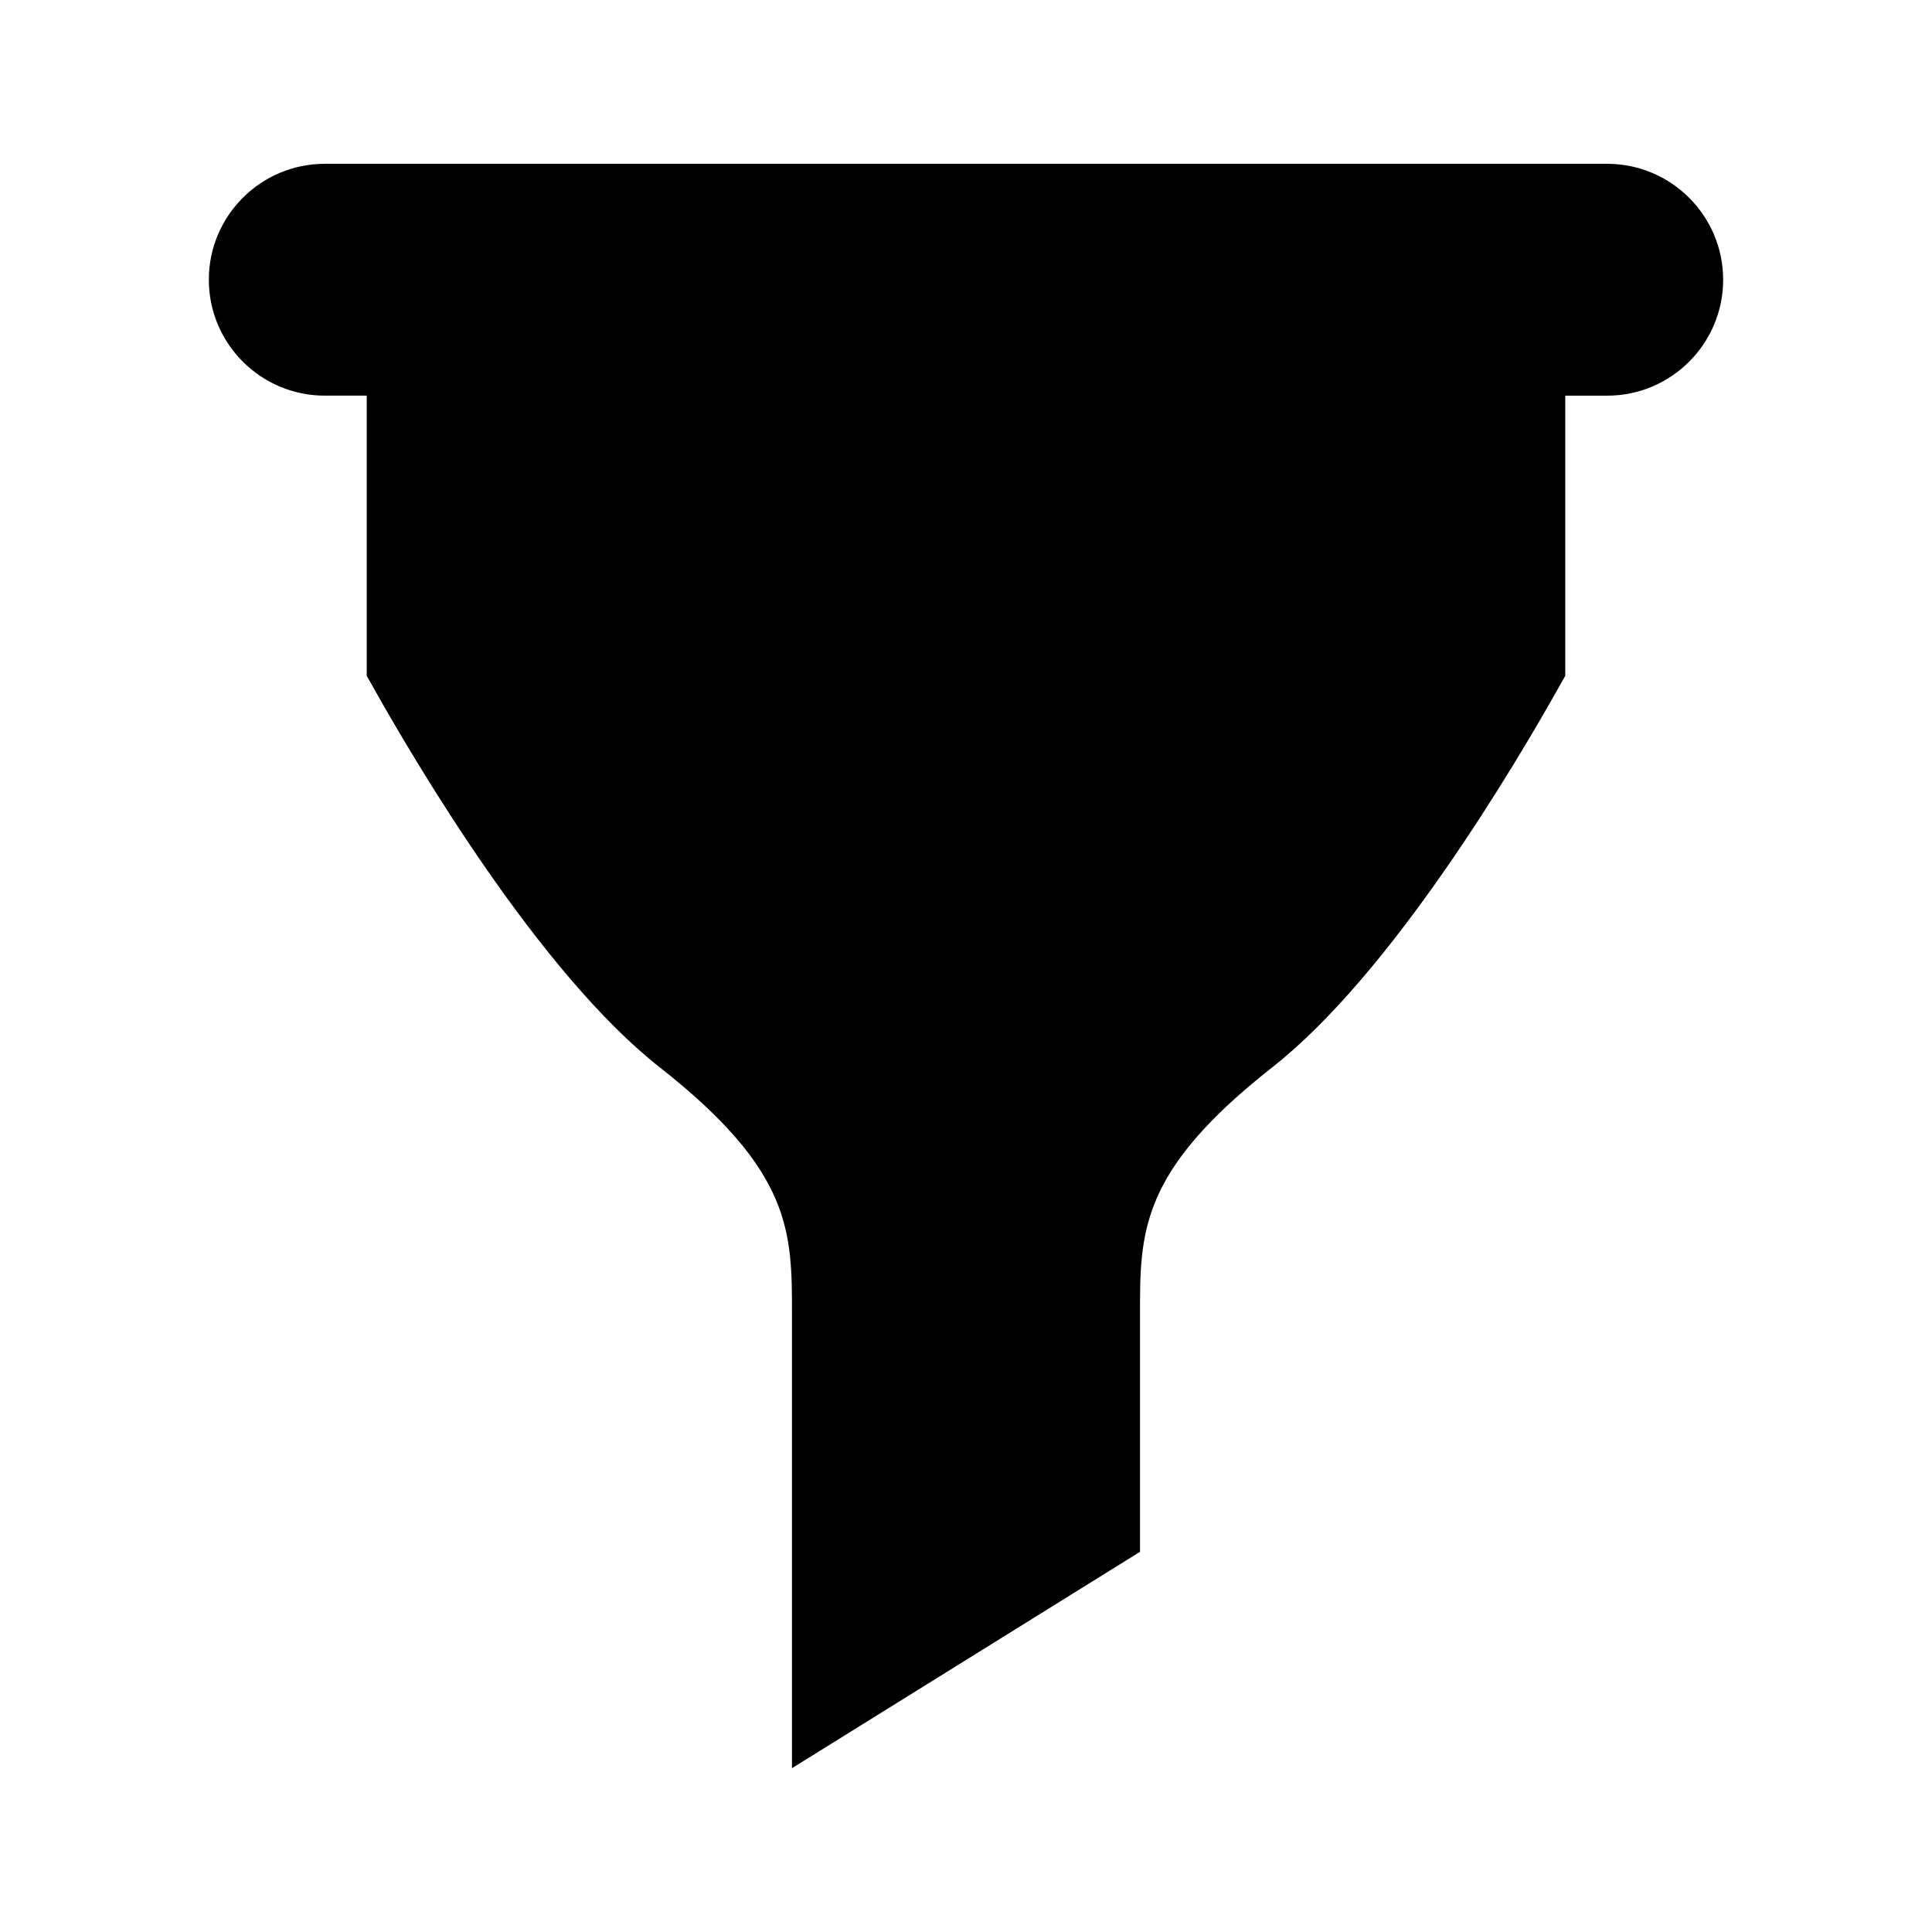
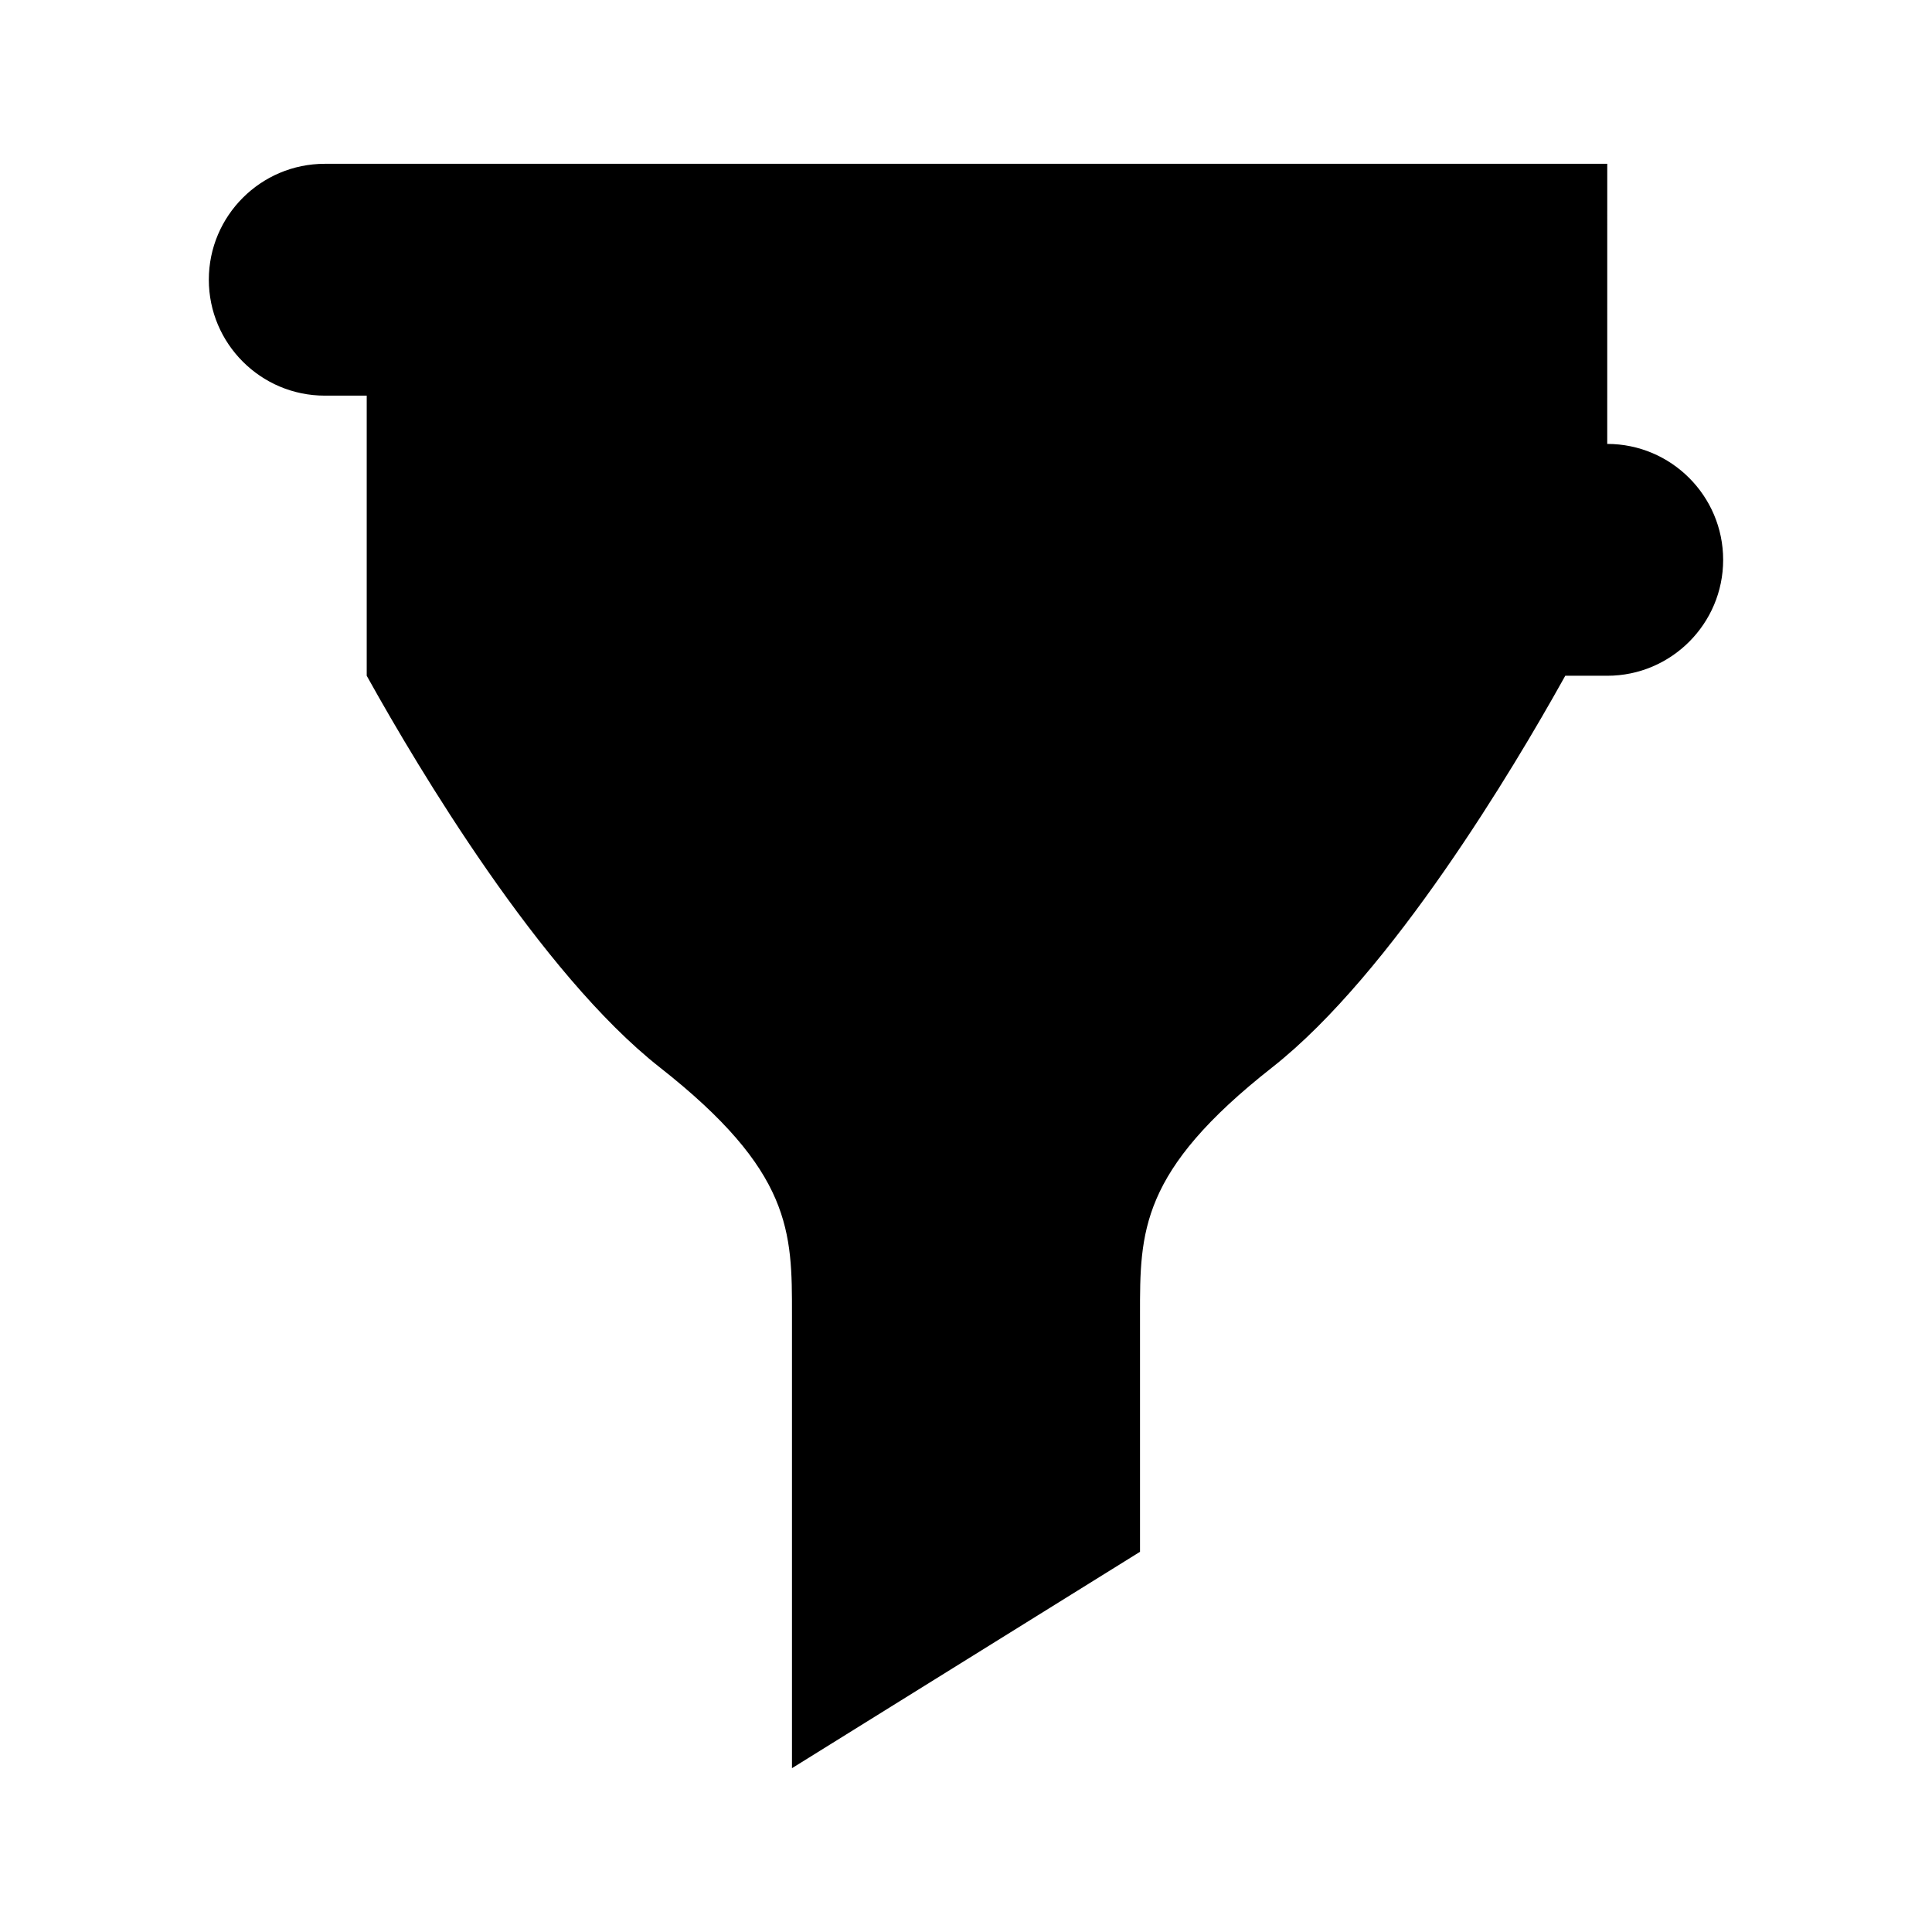
<svg xmlns="http://www.w3.org/2000/svg" fill="#000000" width="800px" height="800px" version="1.1" viewBox="144 144 512 512">
-   <path d="m569.94 187.41h-339.88c-16.938 0-30.719 13.777-30.719 30.719 0 16.938 13.781 30.719 30.719 30.719h11.125v74.23l0.711 1.27c12.555 22.512 45.203 77.566 76.938 102.5 35.078 27.562 35.07 43.527 35.047 65.629v120.11l92.234-57.344v-62.762c-0.023-22.102-0.031-38.066 35.047-65.629 31.734-24.938 64.379-79.992 76.938-102.5l0.711-1.27v-74.23h11.125c16.938 0 30.719-13.781 30.719-30.719-0.004-16.941-13.785-30.719-30.719-30.719z" />
+   <path d="m569.94 187.41h-339.88c-16.938 0-30.719 13.777-30.719 30.719 0 16.938 13.781 30.719 30.719 30.719h11.125v74.23l0.711 1.27c12.555 22.512 45.203 77.566 76.938 102.5 35.078 27.562 35.07 43.527 35.047 65.629v120.11l92.234-57.344v-62.762c-0.023-22.102-0.031-38.066 35.047-65.629 31.734-24.938 64.379-79.992 76.938-102.5l0.711-1.27h11.125c16.938 0 30.719-13.781 30.719-30.719-0.004-16.941-13.785-30.719-30.719-30.719z" />
</svg>